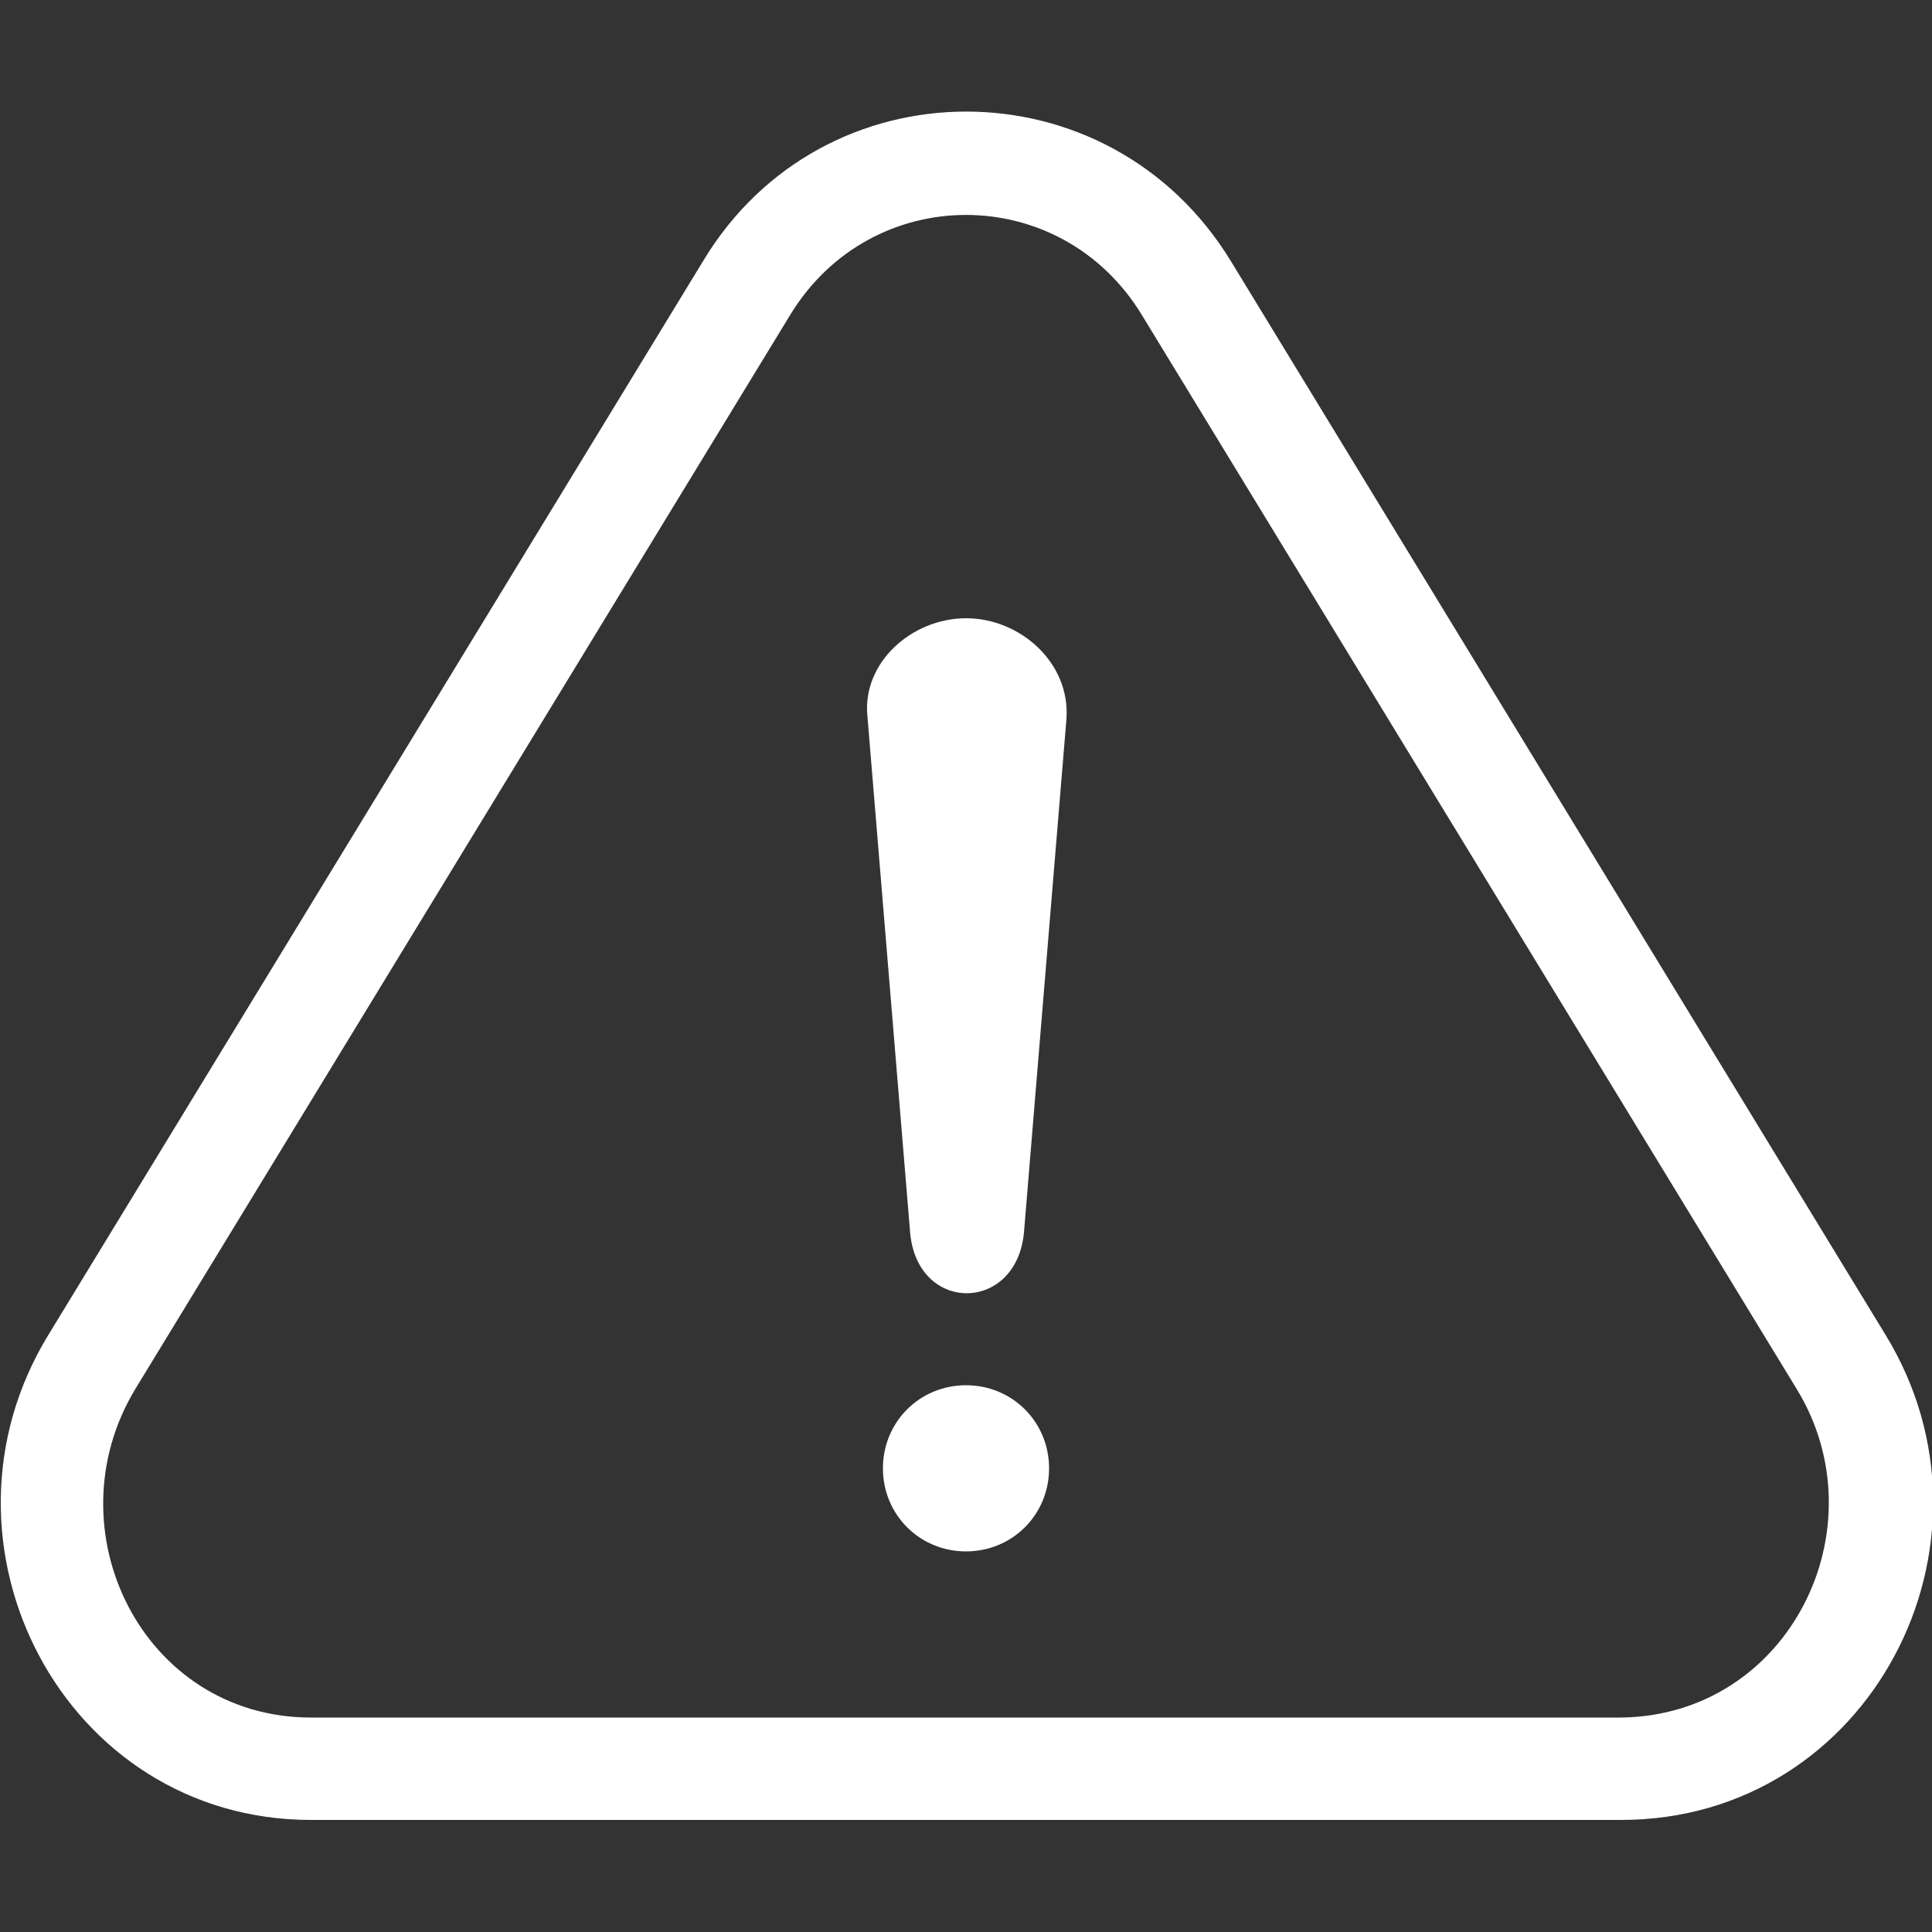
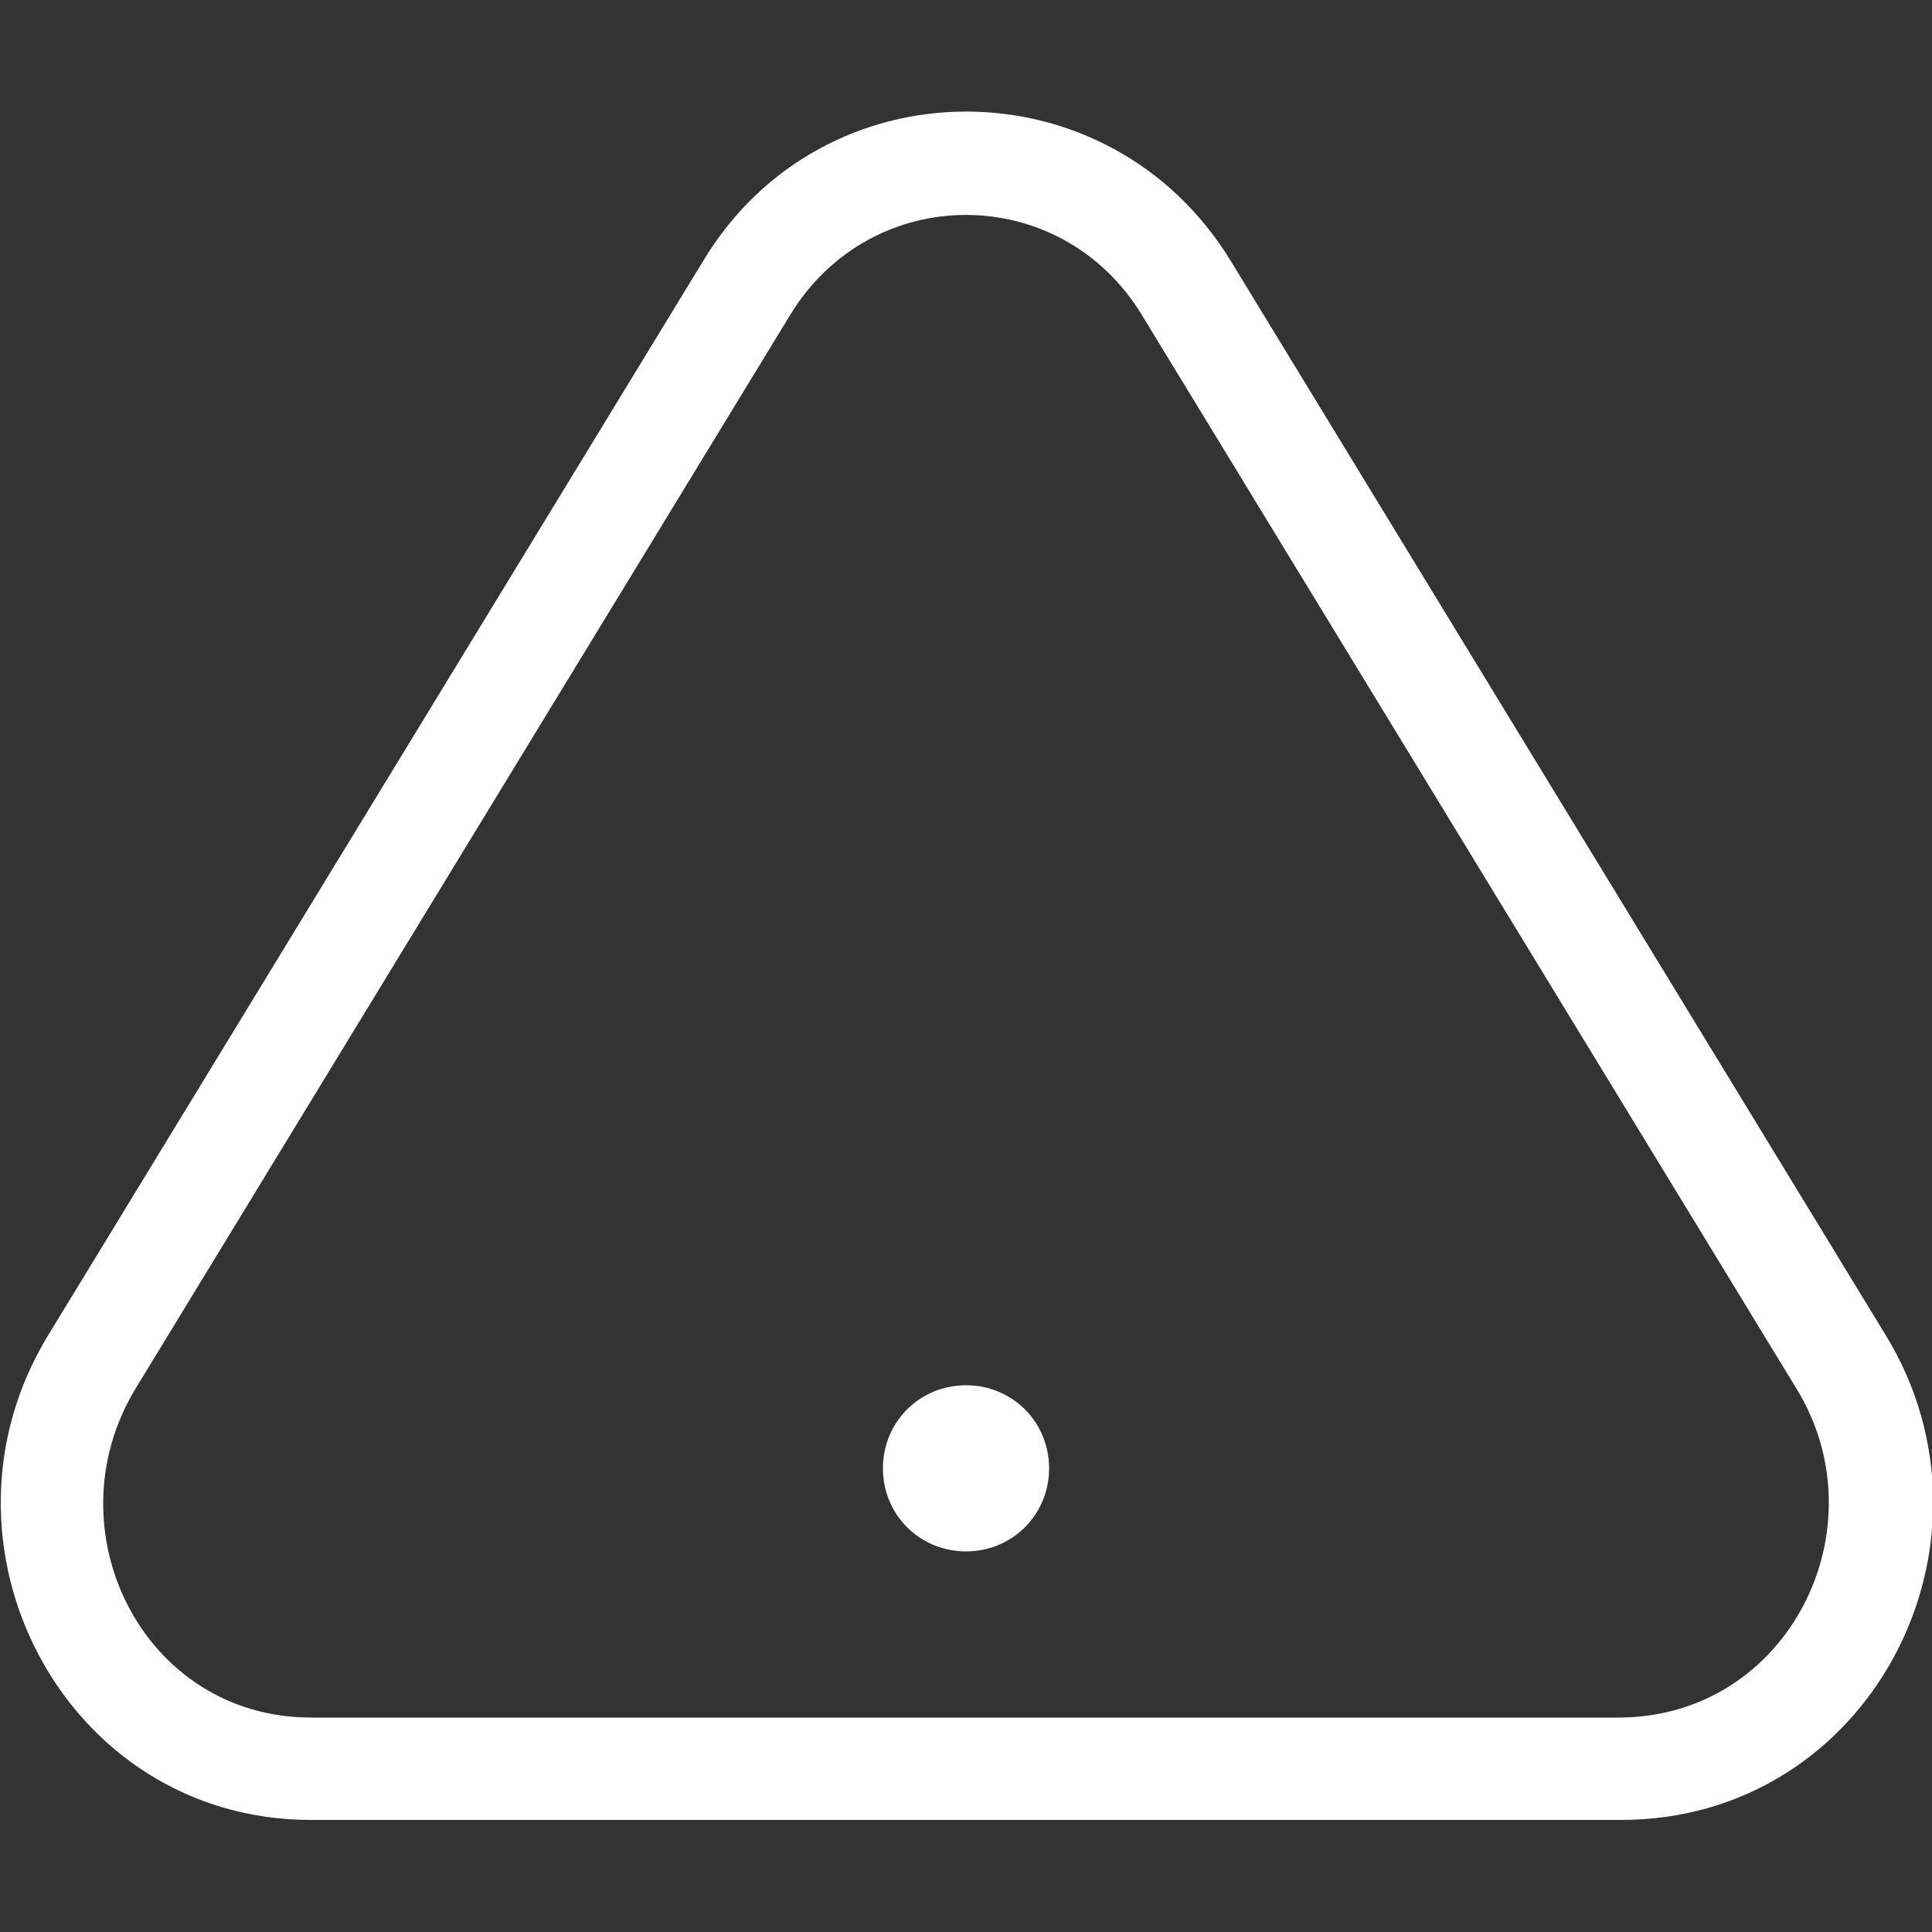
<svg xmlns="http://www.w3.org/2000/svg" version="1.1" id="Layer_1" x="0px" y="0px" viewBox="0 0 100 100" style="enable-background:new 0 0 100 100;" xml:space="preserve">
  <rect x="0" y="0" width="100" height="100" fill="#333333" stroke="none" />
  <style type="text/css">
	.st0{fill:#FFFFFF;}
	.st1{fill-rule:evenodd;clip-rule:evenodd;fill:#FFFFFF;}
</style>
  <g>
    <path class="st0" d="M63.7,13.5l33.9,55.6c6.6,10.8-0.8,25.1-13.7,25.1H16.1C3.3,94.2-4.1,79.9,2.5,69.1l33.9-55.6   C42.6,3.2,57.4,3.2,63.7,13.5z M93,71.9L59.1,16.3c-4.2-6.9-14-6.9-18.2,0L7,71.9c-4.4,7.3,0.4,17,9.1,17h67.8   C92.6,88.8,97.4,79.1,93,71.9z" />
-     <path class="st1" d="M47.1,63.7l-2.2-26.6C44.6,34.3,47.2,32,50,32c2.8,0,5.4,2.3,5.2,5.2l-2.2,26.6C52.6,68,47.4,68,47.1,63.7z" />
    <path class="st1" d="M50,71.7c2.4,0,4.3,1.9,4.3,4.3c0,2.4-1.9,4.3-4.3,4.3c-2.4,0-4.3-1.9-4.3-4.3C45.7,73.6,47.6,71.7,50,71.7z" />
  </g>
</svg>